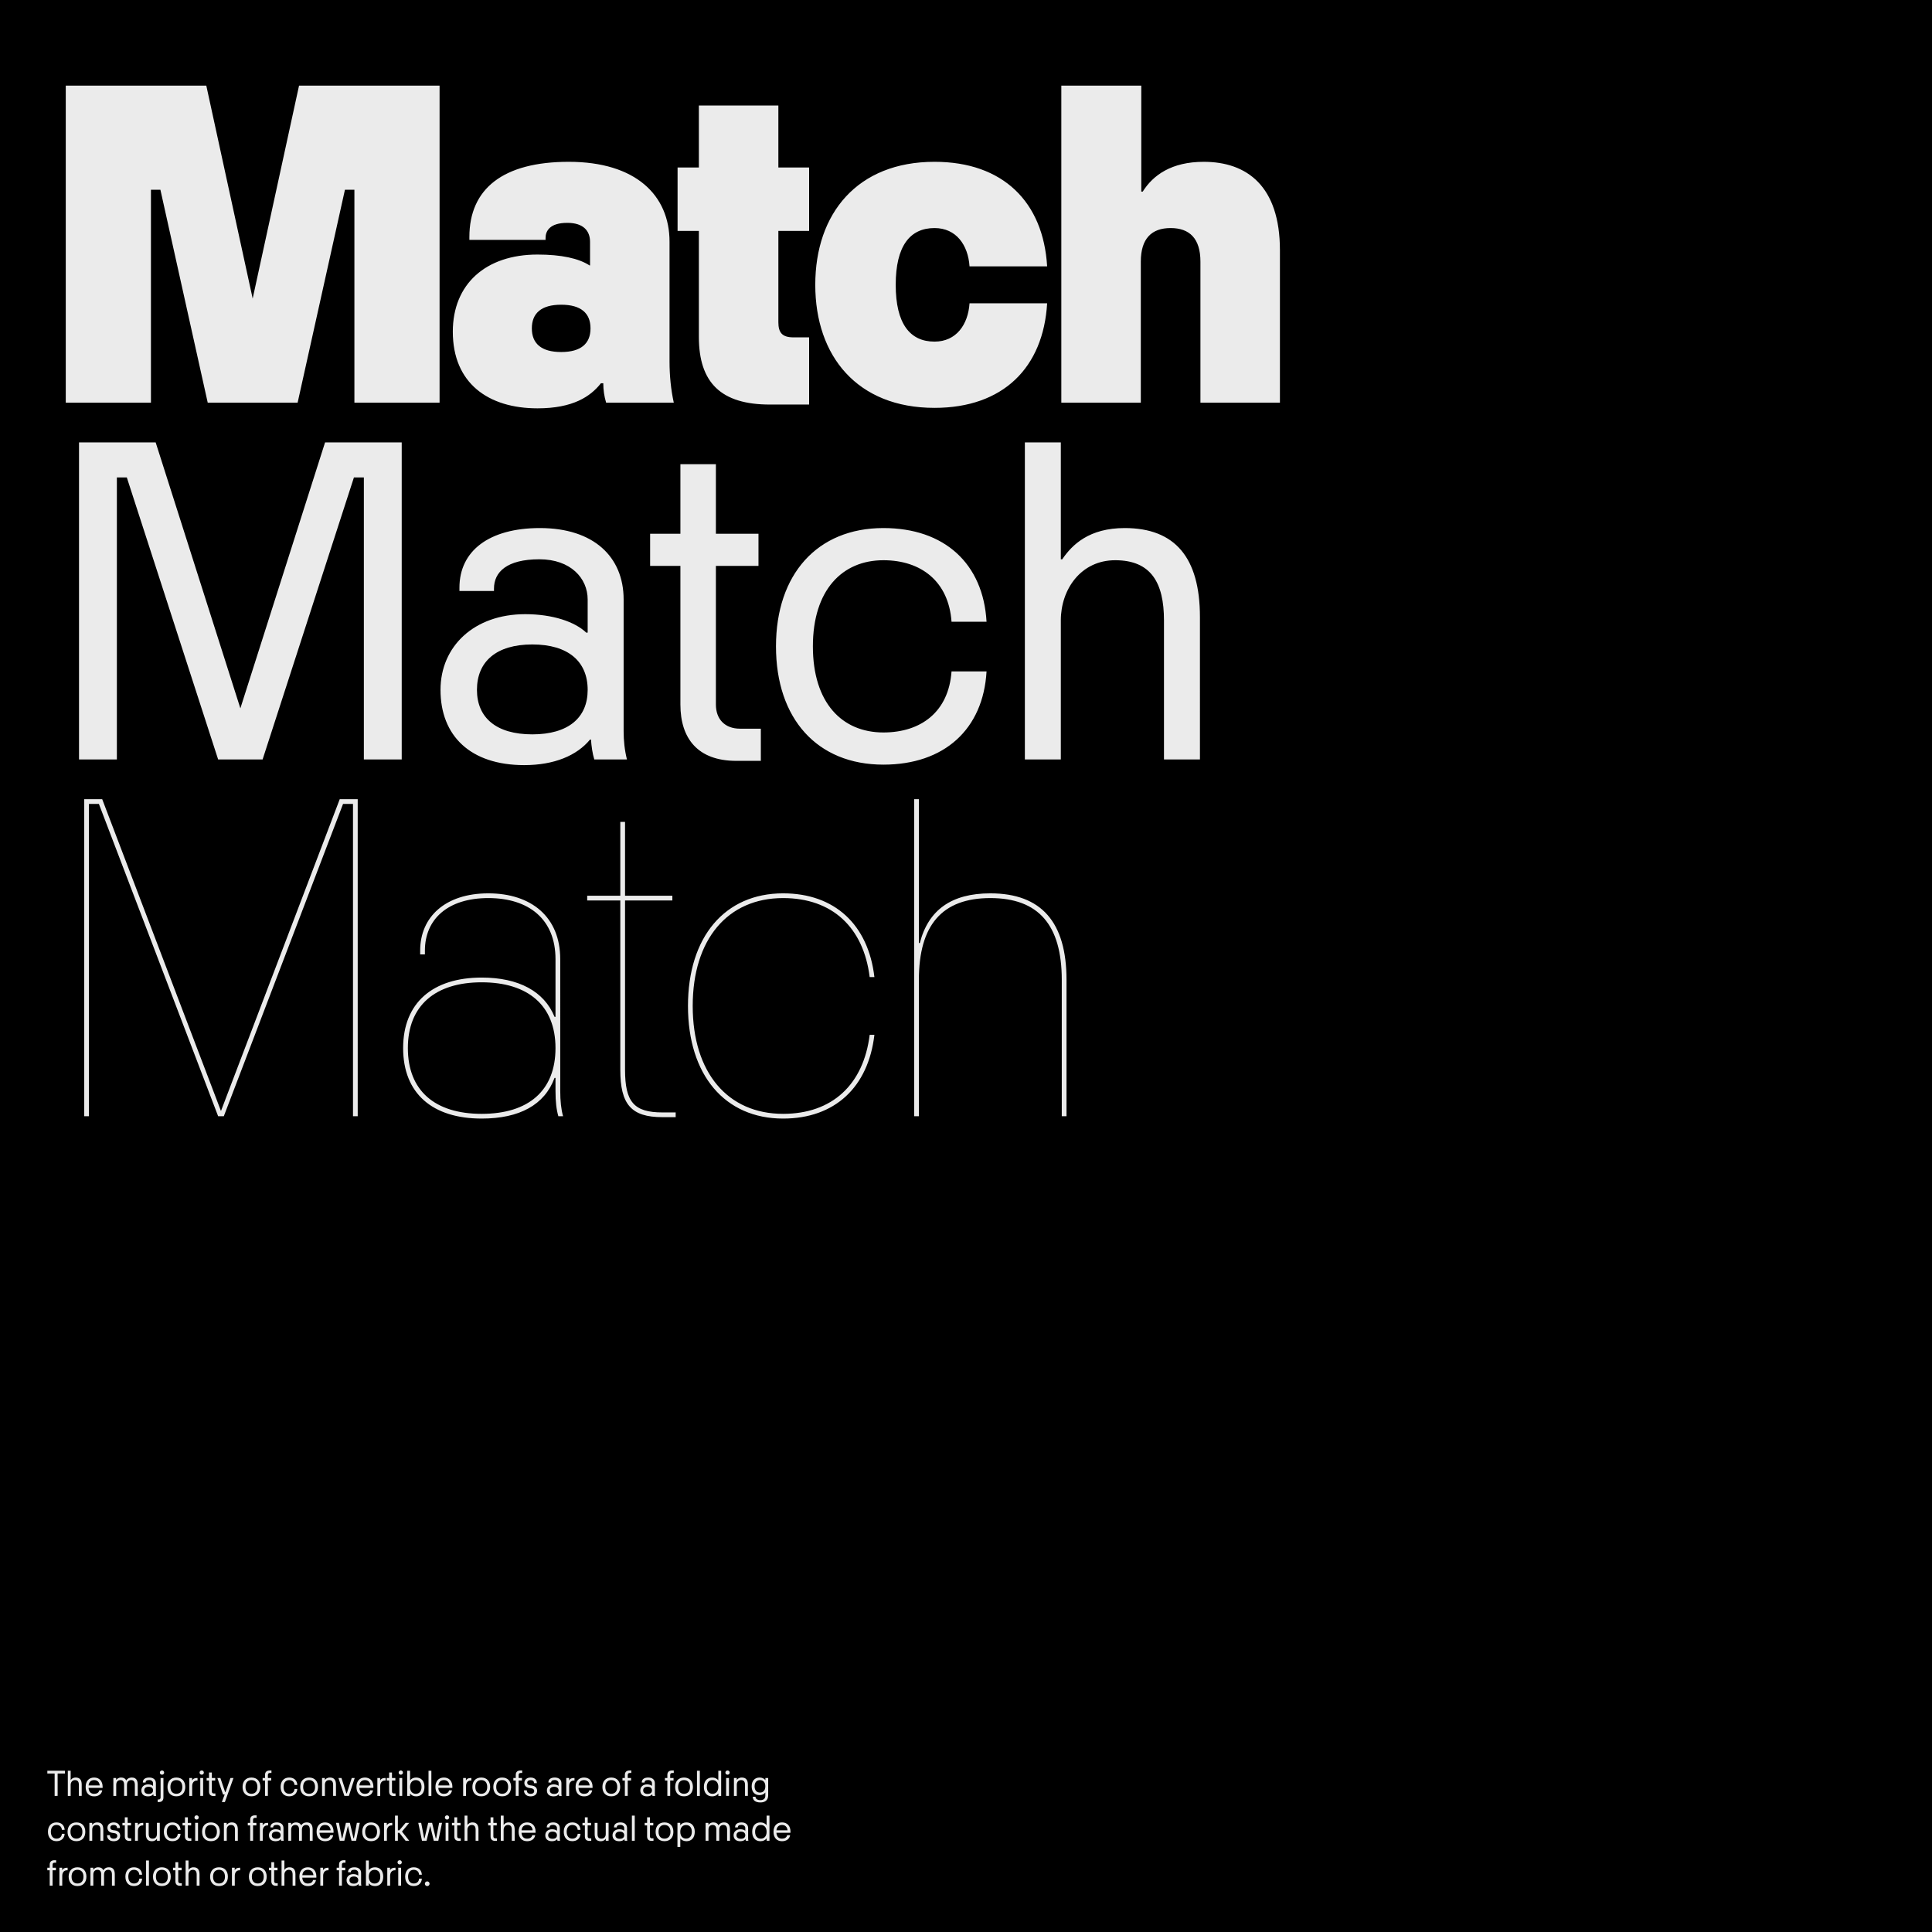
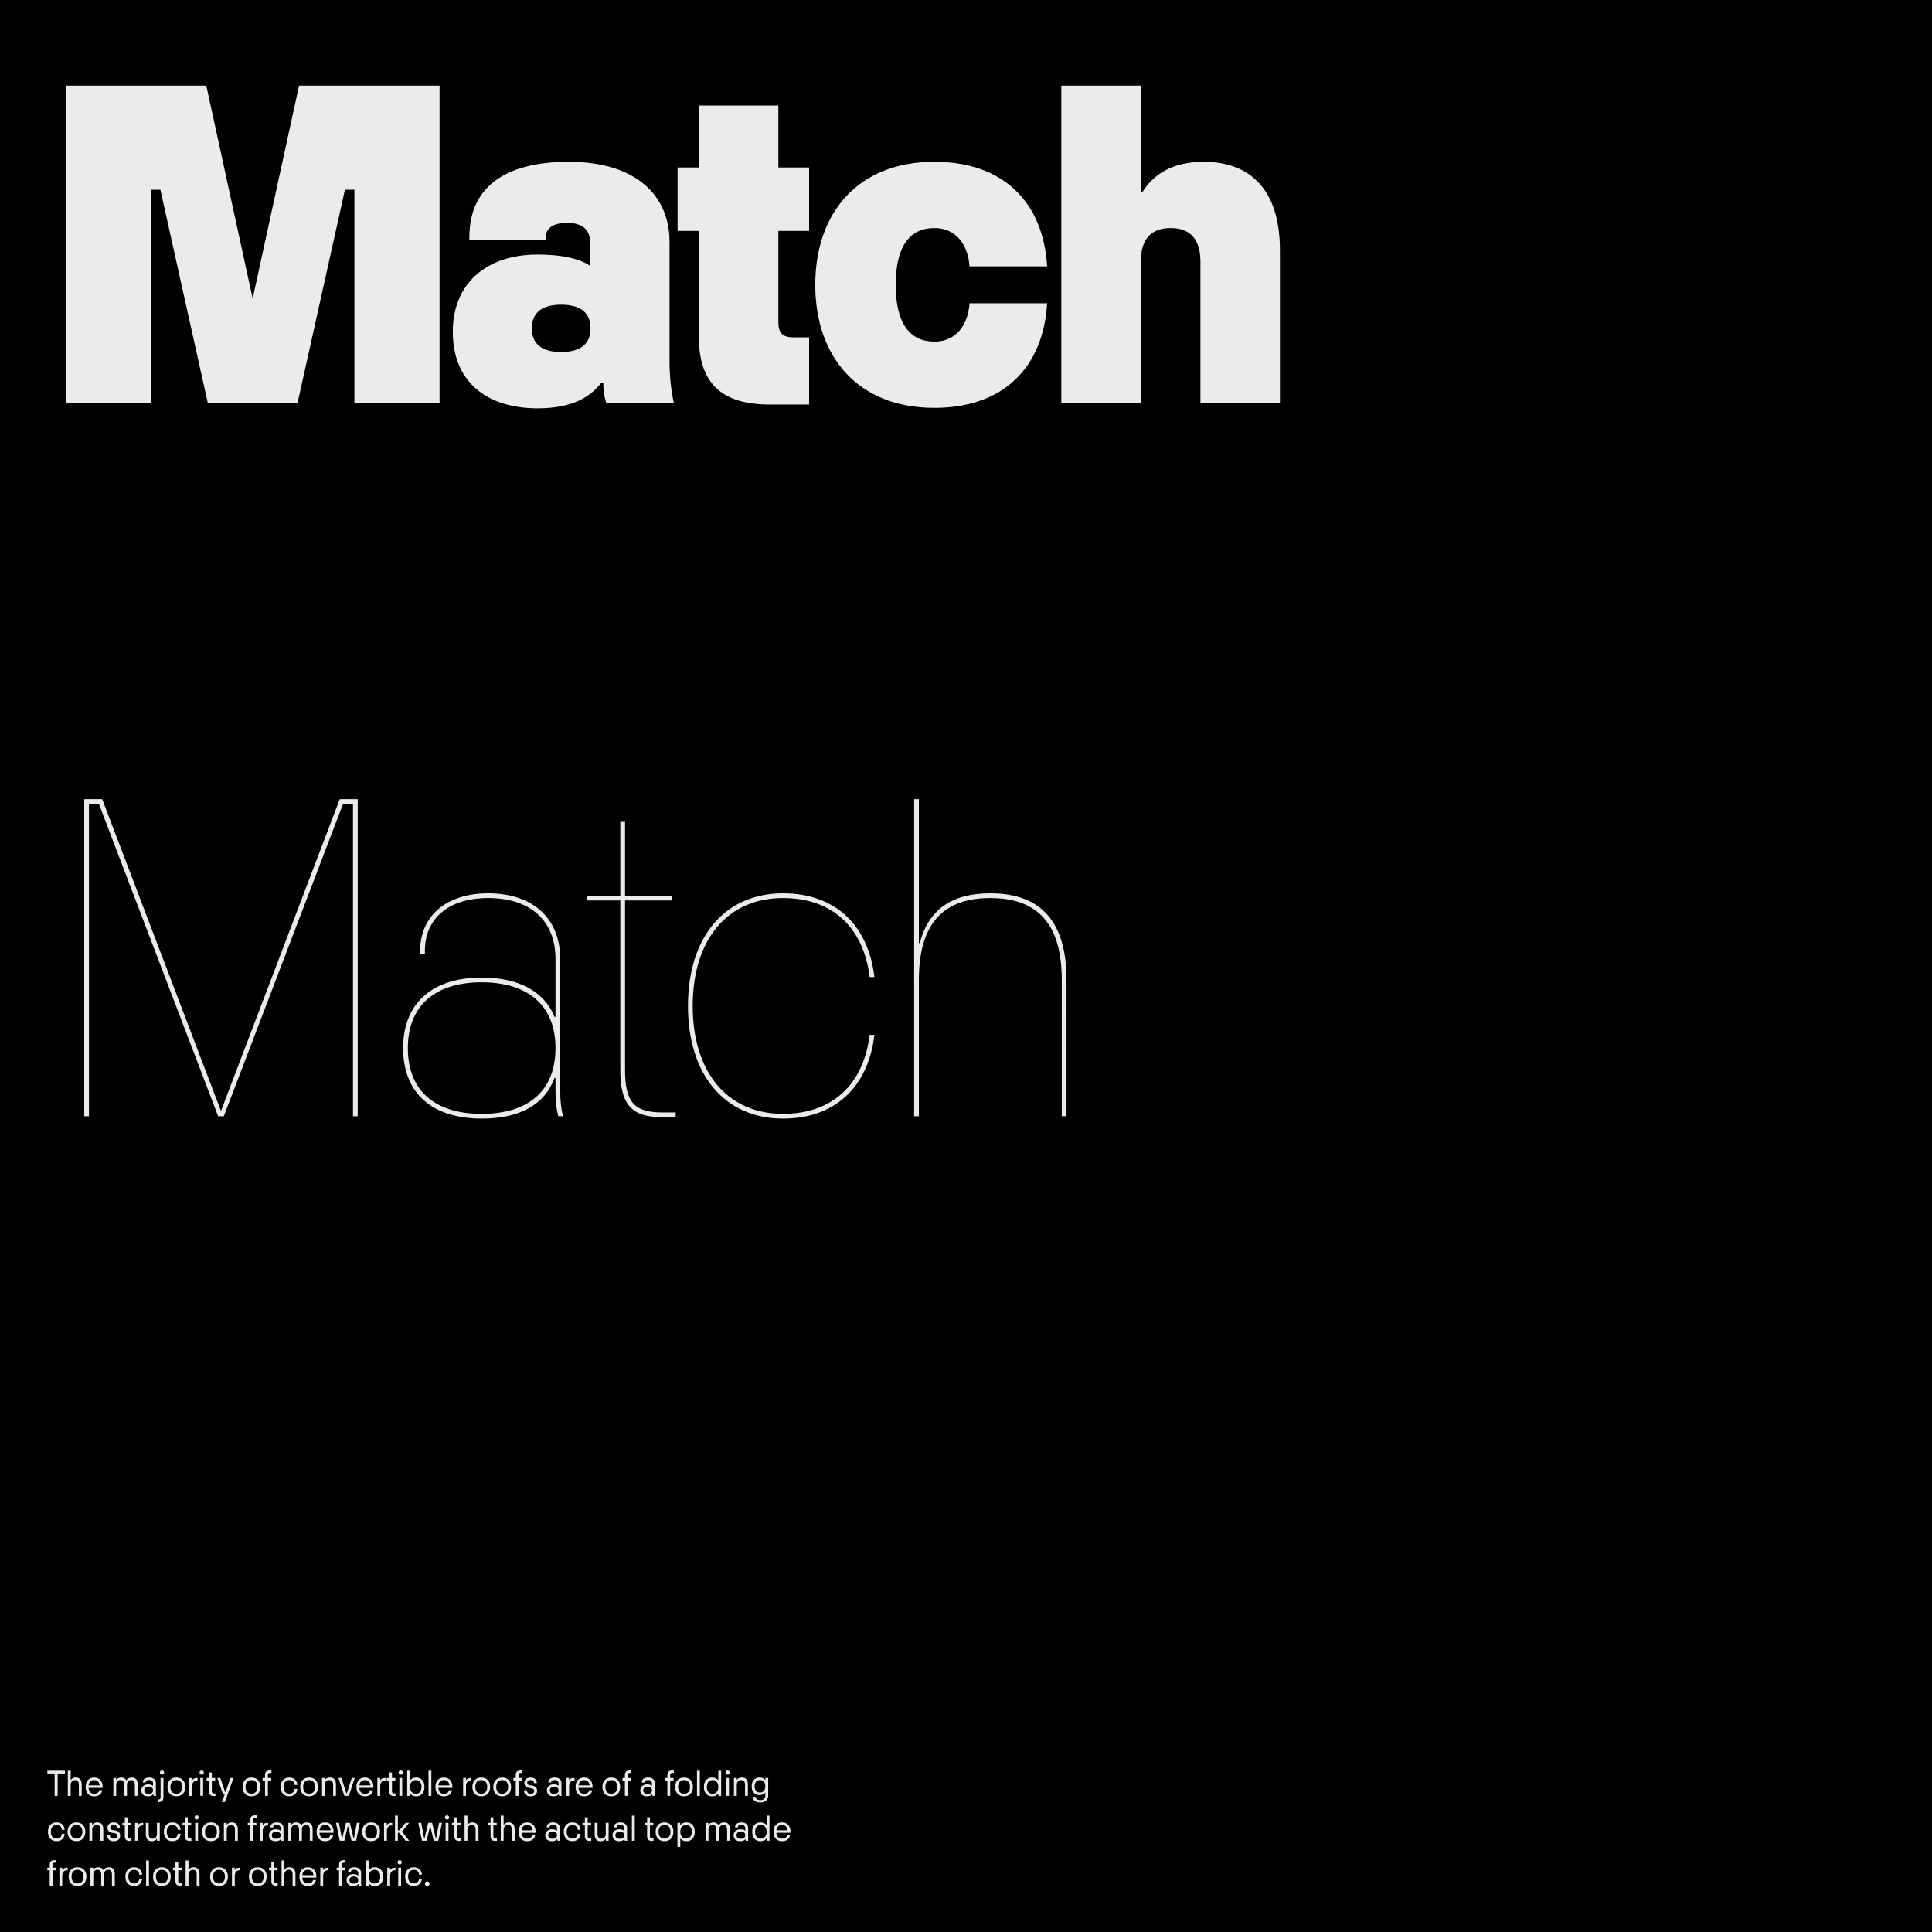
<svg xmlns="http://www.w3.org/2000/svg" xmlns:xlink="http://www.w3.org/1999/xlink" version="1.1" id="Ebene_1" x="0px" y="0px" width="1500px" height="1500px" viewBox="0 0 1500 1500" style="enable-background:new 0 0 1500 1500;" xml:space="preserve">
  <rect width="1500" height="1500" />
  <rect x="1467" y="1471" width="14" height="14" />
  <path d="M1467,1471h14v14h-14V1471z M1484,1468h-20v1.5h1.5h-1.5v18.5h20V1468" />
  <g>
    <defs>
      <rect id="SVGID_1_" width="1500" height="1500" />
    </defs>
    <clipPath id="SVGID_2_">
      <use xlink:href="#SVGID_1_" style="overflow:visible;" />
    </clipPath>
    <path style="clip-path:url(#SVGID_2_);fill:#EBEBEB;" d="M885.725,312.624V203.148c0-18.002,8.449-26.084,23.145-26.084   c14.694,0,23.144,8.082,23.144,26.084v109.476h61.718V194.331c0-49.963-25.715-68.699-59.146-68.699   c-24.981,0-39.31,10.287-47.391,23.146h-1.103V66.486h-62.086v246.138H885.725z M725.555,316.665   c53.27,0,84.496-31.226,87.436-81.189h-60.249c-1.103,16.532-10.287,29.757-27.187,29.757c-19.103,0-30.124-13.96-30.124-44.084   c0-30.125,11.021-44.085,30.124-44.085c16.899,0,26.084,13.226,27.187,29.757h60.249c-2.939-49.962-34.166-81.189-87.436-81.189   c-59.881,0-92.577,40.044-92.577,95.517S665.674,316.665,725.555,316.665 M597.707,314.093h30.492v-52.166h-12.123   c-8.817,0-11.756-3.674-11.756-11.756v-70.902h23.879v-49.228H604.32V81.915h-61.718v48.126H526.07v49.228h16.532v82.291   C542.602,297.194,559.868,314.093,597.707,314.093 M435.696,273.315c-15.429,0-22.777-6.612-22.777-18.368   c0-11.756,7.348-18.369,22.777-18.369c15.43,0,22.777,6.613,22.777,18.369C458.473,266.703,451.126,273.315,435.696,273.315    M523.13,312.624c-2.204-9.919-3.306-20.94-3.306-31.961v-92.945c0-36.002-26.083-62.086-78.25-62.086   c-51.064,0-77.148,20.94-77.148,58.412v2.205h59.147v-1.47c0-5.143,2.939-11.756,16.899-11.756   c12.491,0,17.634,6.246,17.634,14.695v18.369h-0.368c-8.449-5.511-22.042-8.45-40.41-8.45c-40.044,0-65.76,22.777-65.76,59.881   c0,40.044,27.553,59.514,65.76,59.514c27.552,0,41.145-9.184,49.227-19.47h1.837c0,5.143,0.735,10.286,2.204,15.062H523.13z    M117.189,312.624V147.307h7.347l36.737,165.317h69.801l36.737-165.317h7.347v165.317h66.127V66.486H232.176l-36.002,165.316   L160.171,66.486H51.062v246.138H117.189z" />
-     <path style="clip-path:url(#SVGID_2_);fill:#EBEBEB;" d="M823.621,589.624V481.617c0-23.879,15.429-46.656,42.247-46.656   c27.92,0,37.839,17.634,37.839,46.656v108.007h27.92V479.045c0-46.288-19.47-69.065-58.411-69.065   c-27.553,0-40.778,12.858-48.493,24.246h-1.102v-90.74H795.7v246.138H823.621z M685.866,593.665   c47.391,0,77.516-27.553,80.087-72.372h-27.185c-2.204,31.227-23.512,47.391-52.902,47.391c-31.961,0-54.738-22.777-54.738-66.862   c0-43.717,22.777-66.861,54.738-66.861c29.39,0,50.698,16.532,52.902,47.758h27.185c-2.571-45.186-32.696-72.739-80.087-72.739   c-51.431,0-83.393,36.002-83.393,91.842C602.473,558.03,634.435,593.665,685.866,593.665 M571.616,590.726h19.103v-24.981h-16.164   c-11.756,0-18.736-7.348-18.736-18.736v-107.64h33.063v-24.981h-33.063v-54.003h-27.553v54.003h-23.512v24.981h23.512v107.64   C528.266,573.46,541.859,590.726,571.616,590.726 M413.284,570.153c-27.92,0-42.983-12.858-42.983-34.532   c0-22.043,15.063-35.268,42.983-35.268s42.982,13.225,42.982,35.268C456.266,557.295,441.204,570.153,413.284,570.153    M486.758,589.624c-1.837-7.347-2.572-14.695-2.572-22.042V465.453c0-33.064-23.144-55.473-65.024-55.473   c-39.309,0-62.453,17.634-62.453,46.288v2.572h26.818v-1.837c0-12.858,9.919-22.777,35.267-22.777   c24.247,0,37.472,14.695,37.472,31.227v25.716h-1.102c-8.817-8.45-26.083-14.328-47.391-14.328   c-39.676,0-65.759,24.981-65.759,58.78c0,35.634,23.144,58.411,65.024,58.411c23.145,0,40.779-7.347,51.065-19.838h0.735   c0.367,5.144,1.102,10.654,2.571,15.43H486.758z M90.738,589.624V370.671h7.715l70.902,218.953h34.533l70.903-218.953h7.714   v218.953h29.39V343.486h-59.514l-65.759,206.462l-65.76-206.462H61.348v246.138H90.738z" />
    <path style="clip-path:url(#SVGID_2_);fill:#EBEBEB;" d="M713.417,866.624V760.821c0-42.615,18.001-63.555,55.473-63.555   c37.472,0,55.473,20.94,55.473,63.555v105.803h3.674V760.821c0-44.819-19.471-67.229-59.146-67.229   c-30.124,0-48.126,12.858-54.738,38.574h-0.735v-111.68h-3.674v246.138H713.417z M607.984,868.461   c40.043,0,66.126-24.247,70.902-65.024h-3.674c-4.775,38.573-29.022,61.351-67.228,61.351c-42.983,0-70.168-31.961-70.168-83.76   c0-51.8,27.185-83.761,70.168-83.761c38.206,0,62.453,22.777,67.228,61.351h3.674c-4.776-40.778-30.859-65.025-70.902-65.025   c-45.187,0-73.842,33.799-73.842,87.435C534.143,834.663,562.797,868.461,607.984,868.461 M514.304,867.359h10.286v-3.674h-10.286   c-22.043,0-29.023-8.082-29.023-33.063V699.103h36.737v-3.674h-36.737v-57.31h-3.673v57.31h-25.716v3.674h25.716v131.519   C481.608,857.44,490.058,867.359,514.304,867.359 M373.976,864.787c-36.37,0-57.31-18.001-57.31-51.064s21.308-51.064,57.31-51.064   s57.31,18.001,57.31,51.064S410.345,864.787,373.976,864.787 M434.959,744.657c0-32.696-22.41-51.065-55.841-51.065   c-33.431,0-52.901,18.369-52.901,44.452v2.939h3.674v-2.939c0-24.246,17.633-40.778,49.227-40.778   c31.594,0,52.167,16.532,52.167,47.391v44.819h-0.735c-8.082-19.839-27.92-30.492-56.575-30.492   c-37.839,0-60.984,19.471-60.984,54.738s22.777,54.738,60.984,54.738c29.39,0,48.86-10.654,56.575-31.594h0.735v9.919   c0,8.817,0.735,14.695,2.204,19.838h3.674c-1.47-5.143-2.204-11.756-2.204-19.838V744.657z M69.063,866.624V624.159h7.715   l92.577,242.465h4.409l92.577-242.465h7.715v242.465h3.674V620.486H263.77l-92.21,242.097L79.35,620.486h-13.96v246.138H69.063z" />
    <path style="clip-path:url(#SVGID_2_);fill:#EBEBEB;" d="M590.032,1391.745c-2.508,0-4.17-1.721-4.17-4.841s1.662-4.84,4.17-4.84   c2.537,0,4.17,1.69,4.17,4.84C594.202,1390.024,592.569,1391.745,590.032,1391.745 M594.26,1382.151   c-0.933-1.283-2.508-2.07-4.549-2.07c-3.732,0-6.123,2.566-6.123,6.823c0,4.258,2.362,6.823,6.094,6.823   c2.012,0,3.557-0.758,4.52-2.042v2.509c0,2.187-1.371,3.412-3.849,3.412c-2.333,0-3.704-0.934-3.82-2.624h-2.071   c0,2.827,2.129,4.432,5.891,4.432c3.615,0,6.065-1.691,6.065-5.599v-13.385h-2.158V1382.151z M572.041,1394.34v-8.573   c0-2.304,1.224-3.702,3.353-3.702c2.216,0,3.033,1.398,3.033,3.702v8.573h2.216v-8.776c0-3.675-1.575-5.482-4.666-5.482   c-2.216,0-3.266,1.021-3.878,1.837h-0.087v-1.487h-2.187v13.909H572.041z M563.76,1394.34h2.216v-13.909h-2.216V1394.34z    M564.868,1377.865c0.933,0,1.662-0.671,1.662-1.633c0-0.934-0.729-1.634-1.662-1.634c-0.934,0-1.663,0.7-1.663,1.634   C563.205,1377.194,563.934,1377.865,564.868,1377.865 M553.204,1392.707c-2.566,0-4.433-1.808-4.433-5.336s1.867-5.307,4.433-5.307   c2.595,0,4.49,1.778,4.49,5.307S555.799,1392.707,553.204,1392.707 M557.694,1382.297c-1.05-1.458-2.77-2.216-4.782-2.216   c-3.936,0-6.415,2.712-6.415,7.29c0,4.606,2.479,7.319,6.415,7.319c2.041,0,3.762-0.787,4.811-2.245v1.895h2.187v-19.537h-2.216   V1382.297z M543.348,1374.803h-2.216v19.537h2.216V1374.803z M531.072,1392.678c-2.741,0-4.608-1.721-4.608-5.307   c0-3.587,1.867-5.307,4.608-5.307c2.741,0,4.636,1.72,4.636,5.307C535.708,1390.957,533.813,1392.678,531.072,1392.678    M531.072,1394.661c4.345,0,6.911-2.829,6.911-7.29c0-4.432-2.566-7.29-6.911-7.29c-4.316,0-6.882,2.858-6.882,7.29   C524.19,1391.832,526.756,1394.661,531.072,1394.661 M520.341,1394.34v-11.926h2.595v-1.983h-2.595v-2.333   c0-1.079,0.583-1.573,1.633-1.573h1.137v-1.926h-1.166c-2.567,0-3.82,1.166-3.82,3.441v2.391h-1.867v1.983h1.867v11.926H520.341z    M502.787,1392.795c-2.216,0-3.412-1.021-3.412-2.741c0-1.75,1.196-2.8,3.412-2.8c2.216,0,3.411,1.05,3.411,2.8   C506.198,1391.774,505.003,1392.795,502.787,1392.795 M508.619,1394.34c-0.146-0.583-0.205-1.166-0.205-1.75v-8.105   c0-2.624-1.837-4.403-5.161-4.403c-3.12,0-4.957,1.4-4.957,3.674v0.204h2.129v-0.146c0-1.021,0.787-1.808,2.799-1.808   c1.925,0,2.974,1.166,2.974,2.479v2.041h-0.087c-0.7-0.67-2.07-1.138-3.762-1.138c-3.149,0-5.219,1.983-5.219,4.666   c0,2.828,1.837,4.637,5.161,4.637c1.837,0,3.237-0.583,4.053-1.575h0.058c0.03,0.409,0.088,0.846,0.205,1.225H508.619z    M487.361,1394.34v-11.926h2.596v-1.983h-2.596v-2.333c0-1.079,0.584-1.573,1.633-1.573h1.138v-1.926h-1.167   c-2.566,0-3.82,1.166-3.82,3.441v2.391h-1.866v1.983h1.866v11.926H487.361z M474.589,1392.678c-2.741,0-4.607-1.721-4.607-5.307   c0-3.587,1.866-5.307,4.607-5.307s4.637,1.72,4.637,5.307C479.226,1390.957,477.33,1392.678,474.589,1392.678 M474.589,1394.661   c4.345,0,6.911-2.829,6.911-7.29c0-4.432-2.566-7.29-6.911-7.29c-4.315,0-6.881,2.858-6.881,7.29   C467.708,1391.832,470.274,1394.661,474.589,1394.661 M453.478,1382.064c2.274,0,3.995,1.282,4.316,4.14h-8.632   C449.483,1383.376,451.116,1382.064,453.478,1382.064 M460.068,1387.342c0-4.462-2.508-7.261-6.59-7.261   c-4.112,0-6.59,2.799-6.59,7.29c0,4.52,2.478,7.319,6.59,7.319c3.382,0,5.773-1.691,6.298-4.695h-2.303   c-0.408,1.954-2.041,2.712-3.995,2.712c-2.537,0-4.141-1.516-4.345-4.578h10.906   C460.068,1387.721,460.068,1387.604,460.068,1387.342 M441.872,1394.34v-7.611c0-2.448,1.254-4.314,3.616-4.314h0.554v-1.983   h-0.554c-2.158,0-3.062,0.875-3.587,1.837h-0.087v-1.837h-2.158v13.909H441.872z M430.267,1392.795   c-2.216,0-3.412-1.021-3.412-2.741c0-1.75,1.196-2.8,3.412-2.8c2.216,0,3.411,1.05,3.411,2.8   C433.678,1391.774,432.483,1392.795,430.267,1392.795 M436.099,1394.34c-0.146-0.583-0.204-1.166-0.204-1.75v-8.105   c0-2.624-1.838-4.403-5.162-4.403c-3.12,0-4.957,1.4-4.957,3.674v0.204h2.129v-0.146c0-1.021,0.787-1.808,2.799-1.808   c1.925,0,2.974,1.166,2.974,2.479v2.041h-0.087c-0.7-0.67-2.07-1.138-3.762-1.138c-3.149,0-5.219,1.983-5.219,4.666   c0,2.828,1.837,4.637,5.161,4.637c1.837,0,3.237-0.583,4.053-1.575h0.059c0.029,0.409,0.087,0.846,0.204,1.225H436.099z    M411.955,1394.69c2.77,0,5.044-1.283,5.044-4.316c0-2.216-1.429-3.732-4.024-4.082l-1.487-0.204   c-1.341-0.175-2.158-0.758-2.158-2.012c0-1.196,0.992-2.012,2.595-2.012c1.633,0,2.654,0.786,2.654,2.187v0.175h2.216v-0.204   c0-2.333-1.662-4.141-4.87-4.141c-2.886,0-4.811,1.75-4.811,4.111c0,2.157,1.341,3.645,3.791,3.994l1.487,0.204   c1.72,0.234,2.362,1.109,2.362,2.101c0,1.486-1.079,2.216-2.799,2.216c-1.779,0-2.887-0.904-2.887-2.508v-0.204h-2.216v0.233   C406.852,1392.59,408.514,1394.69,411.955,1394.69 M402.653,1394.34v-11.926h2.595v-1.983h-2.595v-2.333   c0-1.079,0.583-1.573,1.633-1.573h1.137v-1.926h-1.167c-2.566,0-3.82,1.166-3.82,3.441v2.391h-1.866v1.983h1.866v11.926H402.653z    M389.881,1392.678c-2.741,0-4.608-1.721-4.608-5.307c0-3.587,1.867-5.307,4.608-5.307s4.636,1.72,4.636,5.307   C394.517,1390.957,392.622,1392.678,389.881,1392.678 M389.881,1394.661c4.344,0,6.91-2.829,6.91-7.29   c0-4.432-2.566-7.29-6.91-7.29c-4.316,0-6.882,2.858-6.882,7.29C382.999,1391.832,385.565,1394.661,389.881,1394.661    M373.639,1392.678c-2.741,0-4.607-1.721-4.607-5.307c0-3.587,1.866-5.307,4.607-5.307c2.741,0,4.636,1.72,4.636,5.307   C378.275,1390.957,376.38,1392.678,373.639,1392.678 M373.639,1394.661c4.345,0,6.911-2.829,6.911-7.29   c0-4.432-2.566-7.29-6.911-7.29c-4.316,0-6.882,2.858-6.882,7.29C366.757,1391.832,369.323,1394.661,373.639,1394.661    M361.8,1394.34v-7.611c0-2.448,1.254-4.314,3.616-4.314h0.554v-1.983h-0.554c-2.158,0-3.062,0.875-3.587,1.837h-0.088v-1.837   h-2.157v13.909H361.8z M344.654,1382.064c2.274,0,3.995,1.282,4.316,4.14h-8.632   C340.659,1383.376,342.292,1382.064,344.654,1382.064 M351.244,1387.342c0-4.462-2.508-7.261-6.59-7.261   c-4.112,0-6.59,2.799-6.59,7.29c0,4.52,2.478,7.319,6.59,7.319c3.382,0,5.774-1.691,6.298-4.695h-2.303   c-0.408,1.954-2.041,2.712-3.995,2.712c-2.537,0-4.141-1.516-4.345-4.578h10.906   C351.244,1387.721,351.244,1387.604,351.244,1387.342 M334.915,1374.803h-2.216v19.537h2.216V1374.803z M322.843,1392.707   c-2.596,0-4.491-1.808-4.491-5.336s1.895-5.307,4.491-5.307c2.566,0,4.432,1.778,4.432,5.307S325.409,1392.707,322.843,1392.707    M323.134,1380.081c-2.012,0-3.732,0.758-4.782,2.216v-7.494h-2.216v19.537h2.187v-1.895c1.05,1.458,2.77,2.245,4.811,2.245   c3.937,0,6.415-2.713,6.415-7.319C329.549,1382.793,327.071,1380.081,323.134,1380.081 M310.071,1394.34h2.216v-13.909h-2.216   V1394.34z M311.179,1377.865c0.933,0,1.662-0.671,1.662-1.633c0-0.934-0.729-1.634-1.662-1.634c-0.933,0-1.662,0.7-1.662,1.634   C309.517,1377.194,310.246,1377.865,311.179,1377.865 M305.58,1394.427h1.517v-1.981h-1.283c-0.933,0-1.487-0.584-1.487-1.488   v-8.543h2.624v-1.983h-2.624v-4.287h-2.188v4.287h-1.867v1.983h1.867v8.543C302.14,1393.057,303.218,1394.427,305.58,1394.427    M295.2,1394.34v-7.611c0-2.448,1.254-4.314,3.616-4.314h0.554v-1.983h-0.554c-2.158,0-3.062,0.875-3.587,1.837h-0.088v-1.837   h-2.157v13.909H295.2z M283.332,1382.064c2.274,0,3.995,1.282,4.316,4.14h-8.632   C279.337,1383.376,280.97,1382.064,283.332,1382.064 M289.922,1387.342c0-4.462-2.508-7.261-6.59-7.261   c-4.112,0-6.59,2.799-6.59,7.29c0,4.52,2.478,7.319,6.59,7.319c3.382,0,5.774-1.691,6.298-4.695h-2.303   c-0.408,1.954-2.041,2.712-3.995,2.712c-2.537,0-4.141-1.516-4.345-4.578h10.906   C289.922,1387.721,289.922,1387.604,289.922,1387.342 M267.382,1394.34h3.47l4.548-13.909h-2.303l-3.82,11.927h-0.35l-3.82-11.927   h-2.333L267.382,1394.34z M252.248,1394.34v-8.573c0-2.304,1.225-3.702,3.353-3.702c2.216,0,3.033,1.398,3.033,3.702v8.573h2.216   v-8.776c0-3.675-1.575-5.482-4.666-5.482c-2.216,0-3.265,1.021-3.878,1.837h-0.087v-1.487h-2.187v13.909H252.248z    M239.972,1392.678c-2.741,0-4.608-1.721-4.608-5.307c0-3.587,1.867-5.307,4.608-5.307c2.741,0,4.636,1.72,4.636,5.307   C244.608,1390.957,242.713,1392.678,239.972,1392.678 M239.972,1394.661c4.344,0,6.91-2.829,6.91-7.29   c0-4.432-2.566-7.29-6.91-7.29c-4.316,0-6.882,2.858-6.882,7.29C233.09,1391.832,235.656,1394.661,239.972,1394.661    M224.488,1394.661c3.762,0,6.153-2.188,6.357-5.745h-2.158c-0.175,2.479-1.866,3.762-4.199,3.762   c-2.537,0-4.345-1.808-4.345-5.307c0-3.47,1.808-5.307,4.345-5.307c2.333,0,4.024,1.312,4.199,3.791h2.158   c-0.204-3.588-2.595-5.774-6.357-5.774c-4.082,0-6.619,2.858-6.619,7.29C217.869,1391.832,220.406,1394.661,224.488,1394.661    M207.984,1394.34v-11.926h2.595v-1.983h-2.595v-2.333c0-1.079,0.583-1.573,1.633-1.573h1.137v-1.926h-1.166   c-2.566,0-3.82,1.166-3.82,3.441v2.391h-1.866v1.983h1.866v11.926H207.984z M195.212,1392.678c-2.741,0-4.607-1.721-4.607-5.307   c0-3.587,1.866-5.307,4.607-5.307s4.636,1.72,4.636,5.307C199.848,1390.957,197.953,1392.678,195.212,1392.678 M195.212,1394.661   c4.345,0,6.911-2.829,6.911-7.29c0-4.432-2.566-7.29-6.911-7.29c-4.316,0-6.882,2.858-6.882,7.29   C188.33,1391.832,190.896,1394.661,195.212,1394.661 M174.596,1399.122l6.678-18.691h-2.362l-3.791,10.876h-0.35l-3.674-10.876   h-2.333l4.403,12.802h1.283l-2.216,5.89H174.596z M165.731,1394.427h1.517v-1.981h-1.283c-0.934,0-1.488-0.584-1.488-1.488v-8.543   h2.625v-1.983h-2.625v-4.287h-2.187v4.287h-1.866v1.983h1.866v8.543C162.29,1393.057,163.369,1394.427,165.731,1394.427    M155.497,1394.34h2.216v-13.909h-2.216V1394.34z M156.605,1377.865c0.933,0,1.662-0.671,1.662-1.633   c0-0.934-0.729-1.634-1.662-1.634s-1.662,0.7-1.662,1.634C154.943,1377.194,155.672,1377.865,156.605,1377.865 M149.198,1394.34   v-7.611c0-2.448,1.254-4.314,3.616-4.314h0.554v-1.983h-0.554c-2.158,0-3.062,0.875-3.587,1.837h-0.087v-1.837h-2.158v13.909   H149.198z M136.922,1392.678c-2.741,0-4.607-1.721-4.607-5.307c0-3.587,1.866-5.307,4.607-5.307s4.636,1.72,4.636,5.307   C141.558,1390.957,139.663,1392.678,136.922,1392.678 M136.922,1394.661c4.345,0,6.911-2.829,6.911-7.29   c0-4.432-2.566-7.29-6.911-7.29c-4.316,0-6.882,2.858-6.882,7.29C130.04,1391.832,132.606,1394.661,136.922,1394.661    M123.304,1399.122c2.508,0,3.587-1.458,3.587-3.557v-15.135h-2.216v14.988c0,1.166-0.554,1.72-1.516,1.72h-0.729v1.983H123.304z    M125.783,1377.865c0.933,0,1.662-0.671,1.662-1.633c0-0.934-0.729-1.634-1.662-1.634c-0.933,0-1.662,0.7-1.662,1.634   C124.121,1377.194,124.85,1377.865,125.783,1377.865 M115.402,1392.795c-2.216,0-3.412-1.021-3.412-2.741   c0-1.75,1.196-2.8,3.412-2.8s3.412,1.05,3.412,2.8C118.814,1391.774,117.618,1392.795,115.402,1392.795 M121.234,1394.34   c-0.146-0.583-0.204-1.166-0.204-1.75v-8.105c0-2.624-1.837-4.403-5.161-4.403c-3.12,0-4.957,1.4-4.957,3.674v0.204h2.128v-0.146   c0-1.021,0.788-1.808,2.8-1.808c1.924,0,2.974,1.166,2.974,2.479v2.041h-0.088c-0.7-0.67-2.07-1.138-3.761-1.138   c-3.149,0-5.22,1.983-5.22,4.666c0,2.828,1.837,4.637,5.161,4.637c1.837,0,3.237-0.583,4.054-1.575h0.058   c0.029,0.409,0.087,0.846,0.204,1.225H121.234z M90.237,1394.34v-8.573c0-2.333,1.254-3.702,3.237-3.702   c2.07,0,2.887,1.369,2.887,3.702v8.573h2.216v-8.573c0-2.333,1.254-3.702,3.237-3.702c2.07,0,2.886,1.369,2.886,3.702v8.573h2.217   v-8.776c0-3.675-1.575-5.482-4.491-5.482c-2.187,0-3.703,0.991-4.345,2.245h-0.087c-0.613-1.399-1.925-2.245-3.879-2.245   c-2.187,0-3.207,1.021-3.849,1.837h-0.087v-1.487h-2.158v13.909H90.237z M73.091,1382.064c2.275,0,3.995,1.282,4.316,4.14h-8.631   C69.097,1383.376,70.73,1382.064,73.091,1382.064 M79.682,1387.342c0-4.462-2.508-7.261-6.591-7.261c-4.111,0-6.59,2.799-6.59,7.29   c0,4.52,2.479,7.319,6.59,7.319c3.383,0,5.774-1.691,6.299-4.695h-2.304c-0.408,1.954-2.041,2.712-3.995,2.712   c-2.536,0-4.14-1.516-4.344-4.578h10.905C79.682,1387.721,79.682,1387.604,79.682,1387.342 M54.867,1394.34v-8.573   c0-1.895,1.224-3.702,3.353-3.702c2.216,0,3.004,1.398,3.004,3.702v8.573h2.216v-8.776c0-3.675-1.546-5.482-4.637-5.482   c-2.187,0-3.236,1.021-3.849,1.925h-0.087v-7.203h-2.216v19.537H54.867z M44.748,1394.34v-17.379h5.686v-2.158H36.758v2.158h5.657   v17.379H44.748z" />
    <path style="clip-path:url(#SVGID_2_);fill:#EBEBEB;" d="M607.148,1416.894c2.274,0,3.994,1.283,4.315,4.142h-8.631   C603.153,1418.206,604.786,1416.894,607.148,1416.894 M613.738,1422.172c0-4.461-2.508-7.261-6.59-7.261   c-4.112,0-6.591,2.8-6.591,7.29c0,4.52,2.479,7.318,6.591,7.318c3.382,0,5.773-1.69,6.298-4.694h-2.304   c-0.408,1.953-2.041,2.712-3.994,2.712c-2.537,0-4.141-1.517-4.345-4.578h10.905   C613.738,1422.551,613.738,1422.434,613.738,1422.172 M590.701,1427.537c-2.566,0-4.432-1.809-4.432-5.336   c0-3.528,1.866-5.308,4.432-5.308c2.596,0,4.491,1.779,4.491,5.308C595.192,1425.729,593.297,1427.537,590.701,1427.537    M595.192,1417.127c-1.05-1.458-2.77-2.216-4.782-2.216c-3.937,0-6.415,2.712-6.415,7.29c0,4.606,2.478,7.318,6.415,7.318   c2.041,0,3.761-0.787,4.811-2.245v1.896h2.187v-19.537h-2.216V1417.127z M575.218,1427.625c-2.216,0-3.412-1.021-3.412-2.741   c0-1.75,1.196-2.8,3.412-2.8c2.216,0,3.412,1.05,3.412,2.8C578.63,1426.604,577.434,1427.625,575.218,1427.625 M581.05,1429.17   c-0.146-0.583-0.204-1.166-0.204-1.749v-8.107c0-2.624-1.837-4.402-5.161-4.402c-3.12,0-4.958,1.399-4.958,3.674v0.204h2.129   v-0.146c0-1.021,0.788-1.808,2.799-1.808c1.925,0,2.975,1.166,2.975,2.478v2.041h-0.088c-0.7-0.67-2.07-1.137-3.761-1.137   c-3.15,0-5.22,1.983-5.22,4.666c0,2.828,1.837,4.636,5.161,4.636c1.837,0,3.237-0.583,4.054-1.574h0.058   c0.029,0.408,0.087,0.846,0.204,1.225H581.05z M550.053,1429.17v-8.573c0-2.332,1.254-3.703,3.237-3.703   c2.07,0,2.887,1.371,2.887,3.703v8.573h2.216v-8.573c0-2.332,1.254-3.703,3.237-3.703c2.07,0,2.886,1.371,2.886,3.703v8.573h2.217   v-8.777c0-3.674-1.575-5.481-4.491-5.481c-2.187,0-3.703,0.991-4.345,2.246h-0.087c-0.613-1.4-1.925-2.246-3.879-2.246   c-2.187,0-3.207,1.021-3.849,1.837h-0.087v-1.487h-2.158v13.909H550.053z M532.674,1427.479c-2.595,0-4.49-1.72-4.49-5.277   c0-3.528,1.896-5.249,4.49-5.249c2.537,0,4.462,1.721,4.462,5.249C537.136,1425.759,535.211,1427.479,532.674,1427.479    M532.937,1414.911c-2.042,0-3.762,0.788-4.812,2.246v-1.896h-2.158v18.691h2.217v-6.619c1.049,1.429,2.771,2.187,4.753,2.187   c3.936,0,6.473-2.712,6.473-7.318C539.41,1417.623,536.873,1414.911,532.937,1414.911 M515.907,1427.508   c-2.741,0-4.607-1.72-4.607-5.307s1.866-5.308,4.607-5.308c2.742,0,4.637,1.721,4.637,5.308S518.649,1427.508,515.907,1427.508    M515.907,1429.491c4.345,0,6.911-2.828,6.911-7.29c0-4.433-2.566-7.29-6.911-7.29c-4.315,0-6.881,2.857-6.881,7.29   C509.026,1426.663,511.592,1429.491,515.907,1429.491 M505.847,1429.258h1.517v-1.983h-1.283c-0.933,0-1.487-0.583-1.487-1.486   v-8.544h2.624v-1.983h-2.624v-4.286h-2.187v4.286h-1.867v1.983h1.867v8.544C502.407,1427.887,503.485,1429.258,505.847,1429.258    M492.813,1409.633h-2.216v19.537h2.216V1409.633z M481.208,1427.625c-2.216,0-3.412-1.021-3.412-2.741c0-1.75,1.196-2.8,3.412-2.8   c2.216,0,3.411,1.05,3.411,2.8C484.619,1426.604,483.424,1427.625,481.208,1427.625 M487.04,1429.17   c-0.146-0.583-0.205-1.166-0.205-1.749v-8.107c0-2.624-1.837-4.402-5.161-4.402c-3.12,0-4.957,1.399-4.957,3.674v0.204h2.129   v-0.146c0-1.021,0.787-1.808,2.799-1.808c1.925,0,2.974,1.166,2.974,2.478v2.041h-0.087c-0.7-0.67-2.07-1.137-3.762-1.137   c-3.149,0-5.219,1.983-5.219,4.666c0,2.828,1.837,4.636,5.161,4.636c1.837,0,3.237-0.583,4.053-1.574h0.058   c0.03,0.408,0.088,0.846,0.205,1.225H487.04z M470.302,1415.261v8.573c0,2.304-1.225,3.703-3.353,3.703   c-2.216,0-3.033-1.399-3.033-3.703v-8.573H461.7v8.777c0,3.674,1.575,5.481,4.666,5.481c2.216,0,3.265-1.02,3.878-1.837h0.087   v1.487h2.187v-13.909H470.302z M457.53,1429.258h1.517v-1.983h-1.283c-0.934,0-1.488-0.583-1.488-1.486v-8.544h2.625v-1.983h-2.625   v-4.286h-2.187v4.286h-1.866v1.983h1.866v8.544C454.089,1427.887,455.168,1429.258,457.53,1429.258 M444.321,1429.491   c3.762,0,6.153-2.188,6.357-5.744h-2.158c-0.175,2.478-1.866,3.761-4.199,3.761c-2.537,0-4.345-1.808-4.345-5.307   c0-3.471,1.808-5.308,4.345-5.308c2.333,0,4.024,1.312,4.199,3.791h2.158c-0.204-3.587-2.595-5.773-6.357-5.773   c-4.082,0-6.619,2.857-6.619,7.29C437.702,1426.663,440.239,1429.491,444.321,1429.491 M429.012,1427.625   c-2.216,0-3.411-1.021-3.411-2.741c0-1.75,1.195-2.8,3.411-2.8c2.217,0,3.412,1.05,3.412,2.8   C432.424,1426.604,431.229,1427.625,429.012,1427.625 M434.844,1429.17c-0.145-0.583-0.204-1.166-0.204-1.749v-8.107   c0-2.624-1.837-4.402-5.161-4.402c-3.12,0-4.957,1.399-4.957,3.674v0.204h2.128v-0.146c0-1.021,0.788-1.808,2.8-1.808   c1.924,0,2.974,1.166,2.974,2.478v2.041h-0.087c-0.7-0.67-2.071-1.137-3.762-1.137c-3.149,0-5.22,1.983-5.22,4.666   c0,2.828,1.838,4.636,5.162,4.636c1.837,0,3.236-0.583,4.053-1.574h0.058c0.029,0.408,0.088,0.846,0.204,1.225H434.844z    M409.242,1416.894c2.275,0,3.995,1.283,4.316,4.142h-8.631C405.247,1418.206,406.88,1416.894,409.242,1416.894 M415.832,1422.172   c0-4.461-2.507-7.261-6.59-7.261c-4.111,0-6.59,2.8-6.59,7.29c0,4.52,2.479,7.318,6.59,7.318c3.383,0,5.774-1.69,6.299-4.694   h-2.304c-0.408,1.953-2.041,2.712-3.995,2.712c-2.537,0-4.14-1.517-4.345-4.578h10.906   C415.832,1422.551,415.832,1422.434,415.832,1422.172 M391.018,1429.17v-8.573c0-1.895,1.224-3.703,3.353-3.703   c2.216,0,3.003,1.4,3.003,3.703v8.573h2.216v-8.777c0-3.674-1.545-5.481-4.636-5.481c-2.187,0-3.237,1.021-3.849,1.925h-0.087   v-7.203h-2.217v19.537H391.018z M384.311,1429.258h1.516v-1.983h-1.283c-0.933,0-1.487-0.583-1.487-1.486v-8.544h2.624v-1.983   h-2.624v-4.286h-2.187v4.286h-1.866v1.983h1.866v8.544C380.87,1427.887,381.949,1429.258,384.311,1429.258 M362.908,1429.17v-8.573   c0-1.895,1.224-3.703,3.353-3.703c2.216,0,3.003,1.4,3.003,3.703v8.573h2.217v-8.777c0-3.674-1.546-5.481-4.637-5.481   c-2.187,0-3.237,1.021-3.849,1.925h-0.087v-7.203h-2.217v19.537H362.908z M356.201,1429.258h1.516v-1.983h-1.283   c-0.933,0-1.487-0.583-1.487-1.486v-8.544h2.624v-1.983h-2.624v-4.286h-2.187v4.286h-1.866v1.983h1.866v8.544   C352.76,1427.887,353.839,1429.258,356.201,1429.258 M345.966,1429.17h2.216v-13.909h-2.216V1429.17z M347.075,1412.694   c0.933,0,1.662-0.671,1.662-1.633c0-0.933-0.729-1.633-1.662-1.633c-0.934,0-1.663,0.7-1.663,1.633   C345.412,1412.023,346.141,1412.694,347.075,1412.694 M331.182,1429.17l2.8-11.547l2.799,11.547h3.528l2.887-13.909h-2.274   l-2.275,11.926h-0.35l-2.799-11.926h-3.062l-2.799,11.926h-0.35l-2.274-11.926h-2.275l2.887,13.909H331.182z M314.911,1415.261   l-4.84,5.774h-1.166v-11.402h-2.217v19.537h2.217v-6.152h1.166l4.84,6.152h2.829l-5.657-7.145l5.657-6.765H314.911z    M300.39,1429.17v-7.61c0-2.45,1.254-4.315,3.615-4.315h0.554v-1.983h-0.554c-2.157,0-3.061,0.875-3.586,1.837h-0.088v-1.837   h-2.157v13.909H300.39z M288.113,1427.508c-2.741,0-4.607-1.72-4.607-5.307s1.866-5.308,4.607-5.308   c2.741,0,4.637,1.721,4.637,5.308S290.854,1427.508,288.113,1427.508 M288.113,1429.491c4.345,0,6.911-2.828,6.911-7.29   c0-4.433-2.566-7.29-6.911-7.29c-4.315,0-6.881,2.857-6.881,7.29C281.232,1426.663,283.798,1429.491,288.113,1429.491    M267.322,1429.17l2.8-11.547l2.799,11.547h3.528l2.887-13.909h-2.274l-2.275,11.926h-0.35l-2.799-11.926h-3.062l-2.799,11.926   h-0.35l-2.274-11.926h-2.275l2.887,13.909H267.322z M252.393,1416.894c2.274,0,3.994,1.283,4.315,4.142h-8.631   C248.398,1418.206,250.031,1416.894,252.393,1416.894 M258.983,1422.172c0-4.461-2.508-7.261-6.59-7.261   c-4.112,0-6.59,2.8-6.59,7.29c0,4.52,2.478,7.318,6.59,7.318c3.382,0,5.773-1.69,6.298-4.694h-2.304   c-0.408,1.953-2.041,2.712-3.994,2.712c-2.537,0-4.141-1.517-4.345-4.578h10.906   C258.983,1422.551,258.983,1422.434,258.983,1422.172 M226.061,1429.17v-8.573c0-2.332,1.254-3.703,3.237-3.703   c2.07,0,2.887,1.371,2.887,3.703v8.573h2.216v-8.573c0-2.332,1.254-3.703,3.237-3.703c2.07,0,2.887,1.371,2.887,3.703v8.573h2.216   v-8.777c0-3.674-1.575-5.481-4.491-5.481c-2.187,0-3.703,0.991-4.345,2.246h-0.087c-0.613-1.4-1.925-2.246-3.878-2.246   c-2.187,0-3.208,1.021-3.849,1.837h-0.088v-1.487h-2.158v13.909H226.061z M214.456,1427.625c-2.216,0-3.412-1.021-3.412-2.741   c0-1.75,1.196-2.8,3.412-2.8c2.216,0,3.412,1.05,3.412,2.8C217.868,1426.604,216.672,1427.625,214.456,1427.625 M220.288,1429.17   c-0.146-0.583-0.204-1.166-0.204-1.749v-8.107c0-2.624-1.837-4.402-5.162-4.402c-3.12,0-4.957,1.399-4.957,3.674v0.204h2.129   v-0.146c0-1.021,0.787-1.808,2.799-1.808c1.925,0,2.975,1.166,2.975,2.478v2.041h-0.088c-0.7-0.67-2.07-1.137-3.761-1.137   c-3.15,0-5.22,1.983-5.22,4.666c0,2.828,1.837,4.636,5.161,4.636c1.837,0,3.237-0.583,4.053-1.574h0.059   c0.029,0.408,0.087,0.846,0.204,1.225H220.288z M203.987,1429.17v-7.61c0-2.45,1.254-4.315,3.616-4.315h0.554v-1.983h-0.554   c-2.158,0-3.062,0.875-3.587,1.837h-0.087v-1.837h-2.158v13.909H203.987z M196.464,1429.17v-11.926h2.595v-1.983h-2.595v-2.333   c0-1.079,0.583-1.574,1.633-1.574h1.137v-1.925h-1.166c-2.566,0-3.82,1.167-3.82,3.441v2.391h-1.866v1.983h1.866v11.926H196.464z    M176.053,1429.17v-8.573c0-2.303,1.224-3.703,3.353-3.703c2.216,0,3.033,1.4,3.033,3.703v8.573h2.216v-8.777   c0-3.674-1.575-5.481-4.666-5.481c-2.216,0-3.266,1.021-3.878,1.837h-0.088v-1.487h-2.187v13.909H176.053z M163.776,1427.508   c-2.741,0-4.607-1.72-4.607-5.307s1.866-5.308,4.607-5.308s4.637,1.721,4.637,5.308S166.517,1427.508,163.776,1427.508    M163.776,1429.491c4.345,0,6.911-2.828,6.911-7.29c0-4.433-2.566-7.29-6.911-7.29c-4.315,0-6.881,2.857-6.881,7.29   C156.895,1426.663,159.461,1429.491,163.776,1429.491 M151.53,1429.17h2.216v-13.909h-2.216V1429.17z M152.638,1412.694   c0.933,0,1.662-0.671,1.662-1.633c0-0.933-0.729-1.633-1.662-1.633c-0.933,0-1.662,0.7-1.662,1.633   C150.976,1412.023,151.705,1412.694,152.638,1412.694 M147.039,1429.258h1.516v-1.983h-1.283c-0.933,0-1.487-0.583-1.487-1.486   v-8.544h2.625v-1.983h-2.625v-4.286h-2.187v4.286h-1.866v1.983h1.866v8.544C143.598,1427.887,144.677,1429.258,147.039,1429.258    M133.83,1429.491c3.761,0,6.153-2.188,6.357-5.744h-2.158c-0.175,2.478-1.866,3.761-4.199,3.761c-2.537,0-4.345-1.808-4.345-5.307   c0-3.471,1.808-5.308,4.345-5.308c2.333,0,4.024,1.312,4.199,3.791h2.158c-0.204-3.587-2.596-5.773-6.357-5.773   c-4.082,0-6.619,2.857-6.619,7.29C127.211,1426.663,129.748,1429.491,133.83,1429.491 M121.845,1415.261v8.573   c0,2.304-1.224,3.703-3.353,3.703c-2.216,0-3.032-1.399-3.032-3.703v-8.573h-2.217v8.777c0,3.674,1.575,5.481,4.666,5.481   c2.216,0,3.266-1.02,3.878-1.837h0.088v1.487h2.187v-13.909H121.845z M107.061,1429.17v-7.61c0-2.45,1.254-4.315,3.616-4.315h0.554   v-1.983h-0.554c-2.158,0-3.061,0.875-3.586,1.837h-0.088v-1.837h-2.158v13.909H107.061z M100.355,1429.258h1.516v-1.983h-1.283   c-0.933,0-1.487-0.583-1.487-1.486v-8.544h2.624v-1.983h-2.624v-4.286h-2.187v4.286h-1.866v1.983h1.866v8.544   C96.914,1427.887,97.993,1429.258,100.355,1429.258 M88.254,1429.52c2.77,0,5.044-1.283,5.044-4.314   c0-2.217-1.429-3.733-4.024-4.083l-1.487-0.204c-1.341-0.175-2.158-0.758-2.158-2.012c0-1.195,0.992-2.013,2.596-2.013   c1.632,0,2.653,0.787,2.653,2.188v0.175h2.216v-0.204c0-2.333-1.662-4.141-4.869-4.141c-2.887,0-4.812,1.75-4.812,4.111   c0,2.158,1.342,3.646,3.791,3.995l1.487,0.204c1.721,0.233,2.362,1.108,2.362,2.099c0,1.487-1.079,2.217-2.799,2.217   c-1.779,0-2.887-0.904-2.887-2.507v-0.205h-2.216v0.233C83.151,1427.421,84.813,1429.52,88.254,1429.52 M71.604,1429.17v-8.573   c0-2.303,1.224-3.703,3.353-3.703c2.216,0,3.033,1.4,3.033,3.703v8.573h2.216v-8.777c0-3.674-1.575-5.481-4.666-5.481   c-2.216,0-3.266,1.021-3.878,1.837h-0.087v-1.487h-2.187v13.909H71.604z M59.328,1427.508c-2.741,0-4.608-1.72-4.608-5.307   s1.867-5.308,4.608-5.308c2.741,0,4.636,1.721,4.636,5.308S62.069,1427.508,59.328,1427.508 M59.328,1429.491   c4.344,0,6.91-2.828,6.91-7.29c0-4.433-2.566-7.29-6.91-7.29c-4.316,0-6.882,2.857-6.882,7.29   C52.446,1426.663,55.012,1429.491,59.328,1429.491 M43.844,1429.491c3.762,0,6.153-2.188,6.357-5.744h-2.158   c-0.175,2.478-1.866,3.761-4.199,3.761c-2.537,0-4.345-1.808-4.345-5.307c0-3.471,1.808-5.308,4.345-5.308   c2.333,0,4.024,1.312,4.199,3.791h2.158c-0.204-3.587-2.595-5.773-6.357-5.773c-4.082,0-6.619,2.857-6.619,7.29   C37.225,1426.663,39.762,1429.491,43.844,1429.491" />
    <path style="clip-path:url(#SVGID_2_);fill:#EBEBEB;" d="M331.707,1464.35c0.962,0,1.808-0.758,1.808-1.837   c0-1.021-0.846-1.808-1.808-1.808c-0.992,0-1.837,0.787-1.837,1.808C329.87,1463.592,330.715,1464.35,331.707,1464.35    M321.18,1464.321c3.762,0,6.153-2.188,6.357-5.745h-2.158c-0.175,2.479-1.866,3.762-4.199,3.762c-2.537,0-4.345-1.808-4.345-5.307   c0-3.471,1.808-5.308,4.345-5.308c2.333,0,4.024,1.312,4.199,3.791h2.158c-0.204-3.587-2.595-5.773-6.357-5.773   c-4.082,0-6.619,2.857-6.619,7.29C314.562,1461.492,317.098,1464.321,321.18,1464.321 M309.196,1464h2.216v-13.909h-2.216V1464z    M310.304,1447.525c0.933,0,1.662-0.672,1.662-1.634c0-0.933-0.729-1.633-1.662-1.633s-1.662,0.7-1.662,1.633   C308.642,1446.854,309.371,1447.525,310.304,1447.525 M302.897,1464v-7.611c0-2.448,1.254-4.314,3.616-4.314h0.554v-1.983h-0.554   c-2.158,0-3.062,0.875-3.587,1.837h-0.087v-1.837h-2.158V1464H302.897z M290.825,1462.367c-2.595,0-4.491-1.809-4.491-5.336   c0-3.528,1.896-5.308,4.491-5.308c2.566,0,4.432,1.779,4.432,5.308C295.257,1460.559,293.391,1462.367,290.825,1462.367    M291.116,1449.741c-2.012,0-3.732,0.758-4.782,2.216v-7.494h-2.216V1464h2.187v-1.895c1.05,1.458,2.77,2.244,4.811,2.244   c3.937,0,6.416-2.712,6.416-7.318C297.532,1452.453,295.053,1449.741,291.116,1449.741 M274.729,1462.455   c-2.216,0-3.412-1.021-3.412-2.741c0-1.75,1.196-2.8,3.412-2.8c2.216,0,3.411,1.05,3.411,2.8   C278.14,1461.434,276.945,1462.455,274.729,1462.455 M280.562,1464c-0.146-0.583-0.204-1.166-0.204-1.75v-8.106   c0-2.624-1.837-4.402-5.162-4.402c-3.12,0-4.957,1.399-4.957,3.674v0.204h2.129v-0.146c0-1.02,0.787-1.807,2.799-1.807   c1.925,0,2.974,1.166,2.974,2.478v2.041h-0.087c-0.7-0.67-2.07-1.137-3.762-1.137c-3.149,0-5.219,1.983-5.219,4.666   c0,2.828,1.837,4.636,5.161,4.636c1.837,0,3.237-0.583,4.053-1.574h0.059c0.029,0.408,0.087,0.846,0.204,1.225H280.562z    M265.456,1464v-11.926h2.595v-1.983h-2.595v-2.333c0-1.079,0.583-1.574,1.633-1.574h1.137v-1.925h-1.166   c-2.566,0-3.82,1.166-3.82,3.441v2.391h-1.866v1.983h1.866V1464H265.456z M250.905,1464v-7.611c0-2.448,1.254-4.314,3.616-4.314   h0.554v-1.983h-0.554c-2.158,0-3.062,0.875-3.586,1.837h-0.088v-1.837h-2.158V1464H250.905z M239.038,1451.724   c2.274,0,3.994,1.283,4.315,4.141h-8.631C235.043,1453.036,236.676,1451.724,239.038,1451.724 M245.628,1457.002   c0-4.462-2.508-7.261-6.59-7.261c-4.112,0-6.59,2.799-6.59,7.29c0,4.52,2.478,7.318,6.59,7.318c3.382,0,5.773-1.69,6.298-4.694   h-2.304c-0.408,1.954-2.041,2.712-3.994,2.712c-2.537,0-4.141-1.517-4.345-4.578h10.905   C245.628,1457.381,245.628,1457.264,245.628,1457.002 M220.813,1464v-8.573c0-1.895,1.225-3.703,3.353-3.703   c2.216,0,3.004,1.399,3.004,3.703V1464h2.216v-8.777c0-3.674-1.546-5.481-4.637-5.481c-2.187,0-3.236,1.021-3.849,1.925h-0.087   v-7.203h-2.216V1464H220.813z M214.106,1464.087h1.516v-1.981h-1.283c-0.933,0-1.487-0.584-1.487-1.488v-8.543h2.625v-1.983h-2.625   v-4.287h-2.187v4.287h-1.866v1.983h1.866v8.543C210.666,1462.717,211.744,1464.087,214.106,1464.087 M200.139,1462.338   c-2.741,0-4.607-1.721-4.607-5.307c0-3.587,1.866-5.308,4.607-5.308c2.741,0,4.636,1.721,4.636,5.308   C204.775,1460.617,202.88,1462.338,200.139,1462.338 M200.139,1464.321c4.345,0,6.911-2.829,6.911-7.29   c0-4.433-2.566-7.29-6.911-7.29c-4.316,0-6.882,2.857-6.882,7.29C193.257,1461.492,195.823,1464.321,200.139,1464.321    M182.293,1464v-7.611c0-2.448,1.254-4.314,3.616-4.314h0.554v-1.983h-0.554c-2.158,0-3.062,0.875-3.587,1.837h-0.087v-1.837   h-2.158V1464H182.293z M170.017,1462.338c-2.741,0-4.607-1.721-4.607-5.307c0-3.587,1.866-5.308,4.607-5.308   c2.741,0,4.636,1.721,4.636,5.308C174.653,1460.617,172.758,1462.338,170.017,1462.338 M170.017,1464.321   c4.345,0,6.911-2.829,6.911-7.29c0-4.433-2.566-7.29-6.911-7.29c-4.316,0-6.882,2.857-6.882,7.29   C163.135,1461.492,165.701,1464.321,170.017,1464.321 M146.339,1464v-8.573c0-1.895,1.225-3.703,3.353-3.703   c2.217,0,3.004,1.399,3.004,3.703V1464h2.216v-8.777c0-3.674-1.545-5.481-4.636-5.481c-2.187,0-3.237,1.021-3.849,1.925h-0.088   v-7.203h-2.216V1464H146.339z M139.632,1464.087h1.517v-1.981h-1.283c-0.933,0-1.487-0.584-1.487-1.488v-8.543h2.624v-1.983h-2.624   v-4.287h-2.187v4.287h-1.867v1.983h1.867v8.543C136.192,1462.717,137.271,1464.087,139.632,1464.087 M125.666,1462.338   c-2.741,0-4.607-1.721-4.607-5.307c0-3.587,1.866-5.308,4.607-5.308c2.741,0,4.636,1.721,4.636,5.308   C130.301,1460.617,128.406,1462.338,125.666,1462.338 M125.666,1464.321c4.345,0,6.911-2.829,6.911-7.29   c0-4.433-2.566-7.29-6.911-7.29c-4.316,0-6.882,2.857-6.882,7.29C118.783,1461.492,121.349,1464.321,125.666,1464.321    M115.634,1444.463h-2.216V1464h2.216V1444.463z M103.971,1464.321c3.761,0,6.153-2.188,6.357-5.745h-2.158   c-0.175,2.479-1.866,3.762-4.199,3.762c-2.537,0-4.345-1.808-4.345-5.307c0-3.471,1.808-5.308,4.345-5.308   c2.333,0,4.024,1.312,4.199,3.791h2.158c-0.204-3.587-2.596-5.773-6.357-5.773c-4.082,0-6.619,2.857-6.619,7.29   C97.353,1461.492,99.889,1464.321,103.971,1464.321 M72.449,1464v-8.573c0-2.333,1.254-3.703,3.237-3.703   c2.07,0,2.887,1.37,2.887,3.703V1464h2.216v-8.573c0-2.333,1.254-3.703,3.237-3.703c2.07,0,2.886,1.37,2.886,3.703V1464h2.216   v-8.777c0-3.674-1.574-5.481-4.49-5.481c-2.187,0-3.703,0.991-4.345,2.245h-0.087c-0.613-1.399-1.925-2.245-3.879-2.245   c-2.187,0-3.207,1.021-3.849,1.837h-0.087v-1.487h-2.158V1464H72.449z M60.173,1462.338c-2.741,0-4.607-1.721-4.607-5.307   c0-3.587,1.866-5.308,4.607-5.308c2.741,0,4.636,1.721,4.636,5.308C64.809,1460.617,62.914,1462.338,60.173,1462.338    M60.173,1464.321c4.345,0,6.911-2.829,6.911-7.29c0-4.433-2.566-7.29-6.911-7.29c-4.316,0-6.882,2.857-6.882,7.29   C53.292,1461.492,55.857,1464.321,60.173,1464.321 M48.334,1464v-7.611c0-2.448,1.254-4.314,3.616-4.314h0.554v-1.983H51.95   c-2.158,0-3.062,0.875-3.587,1.837h-0.087v-1.837h-2.158V1464H48.334z M40.812,1464v-11.926h2.595v-1.983h-2.595v-2.333   c0-1.079,0.583-1.574,1.633-1.574h1.137v-1.925h-1.166c-2.566,0-3.82,1.166-3.82,3.441v2.391h-1.866v1.983h1.866V1464H40.812z" />
  </g>
</svg>